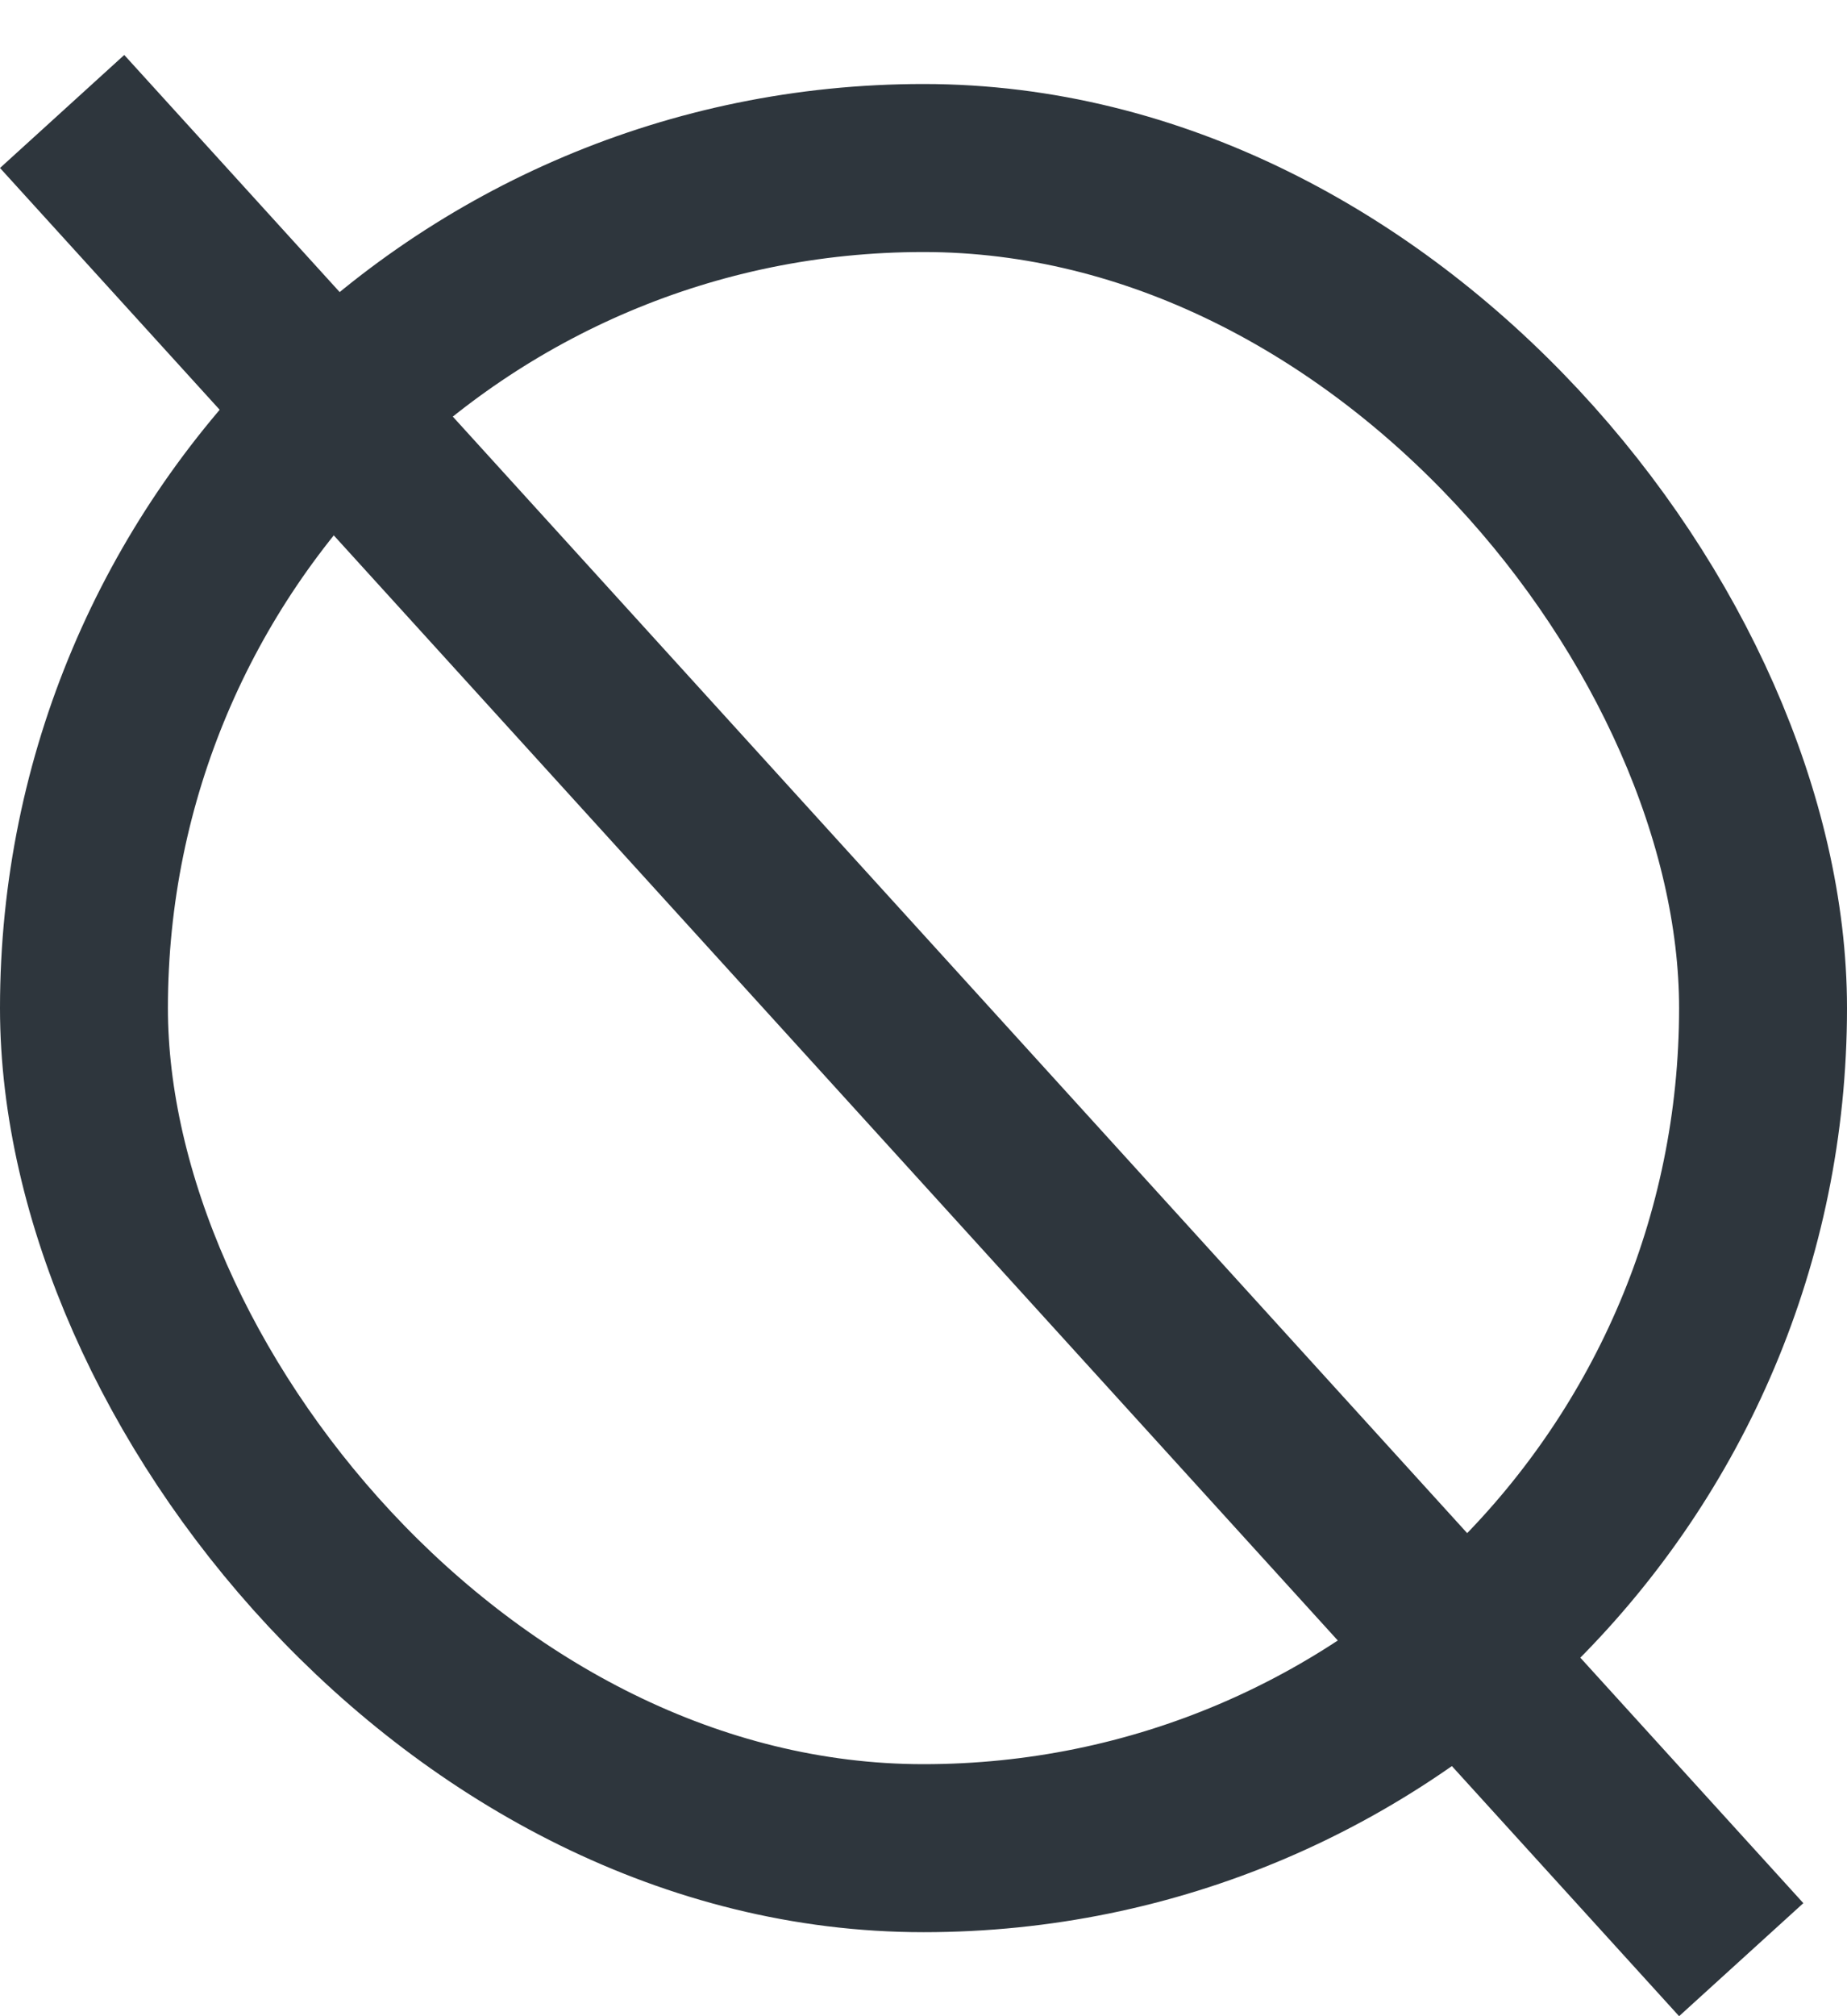
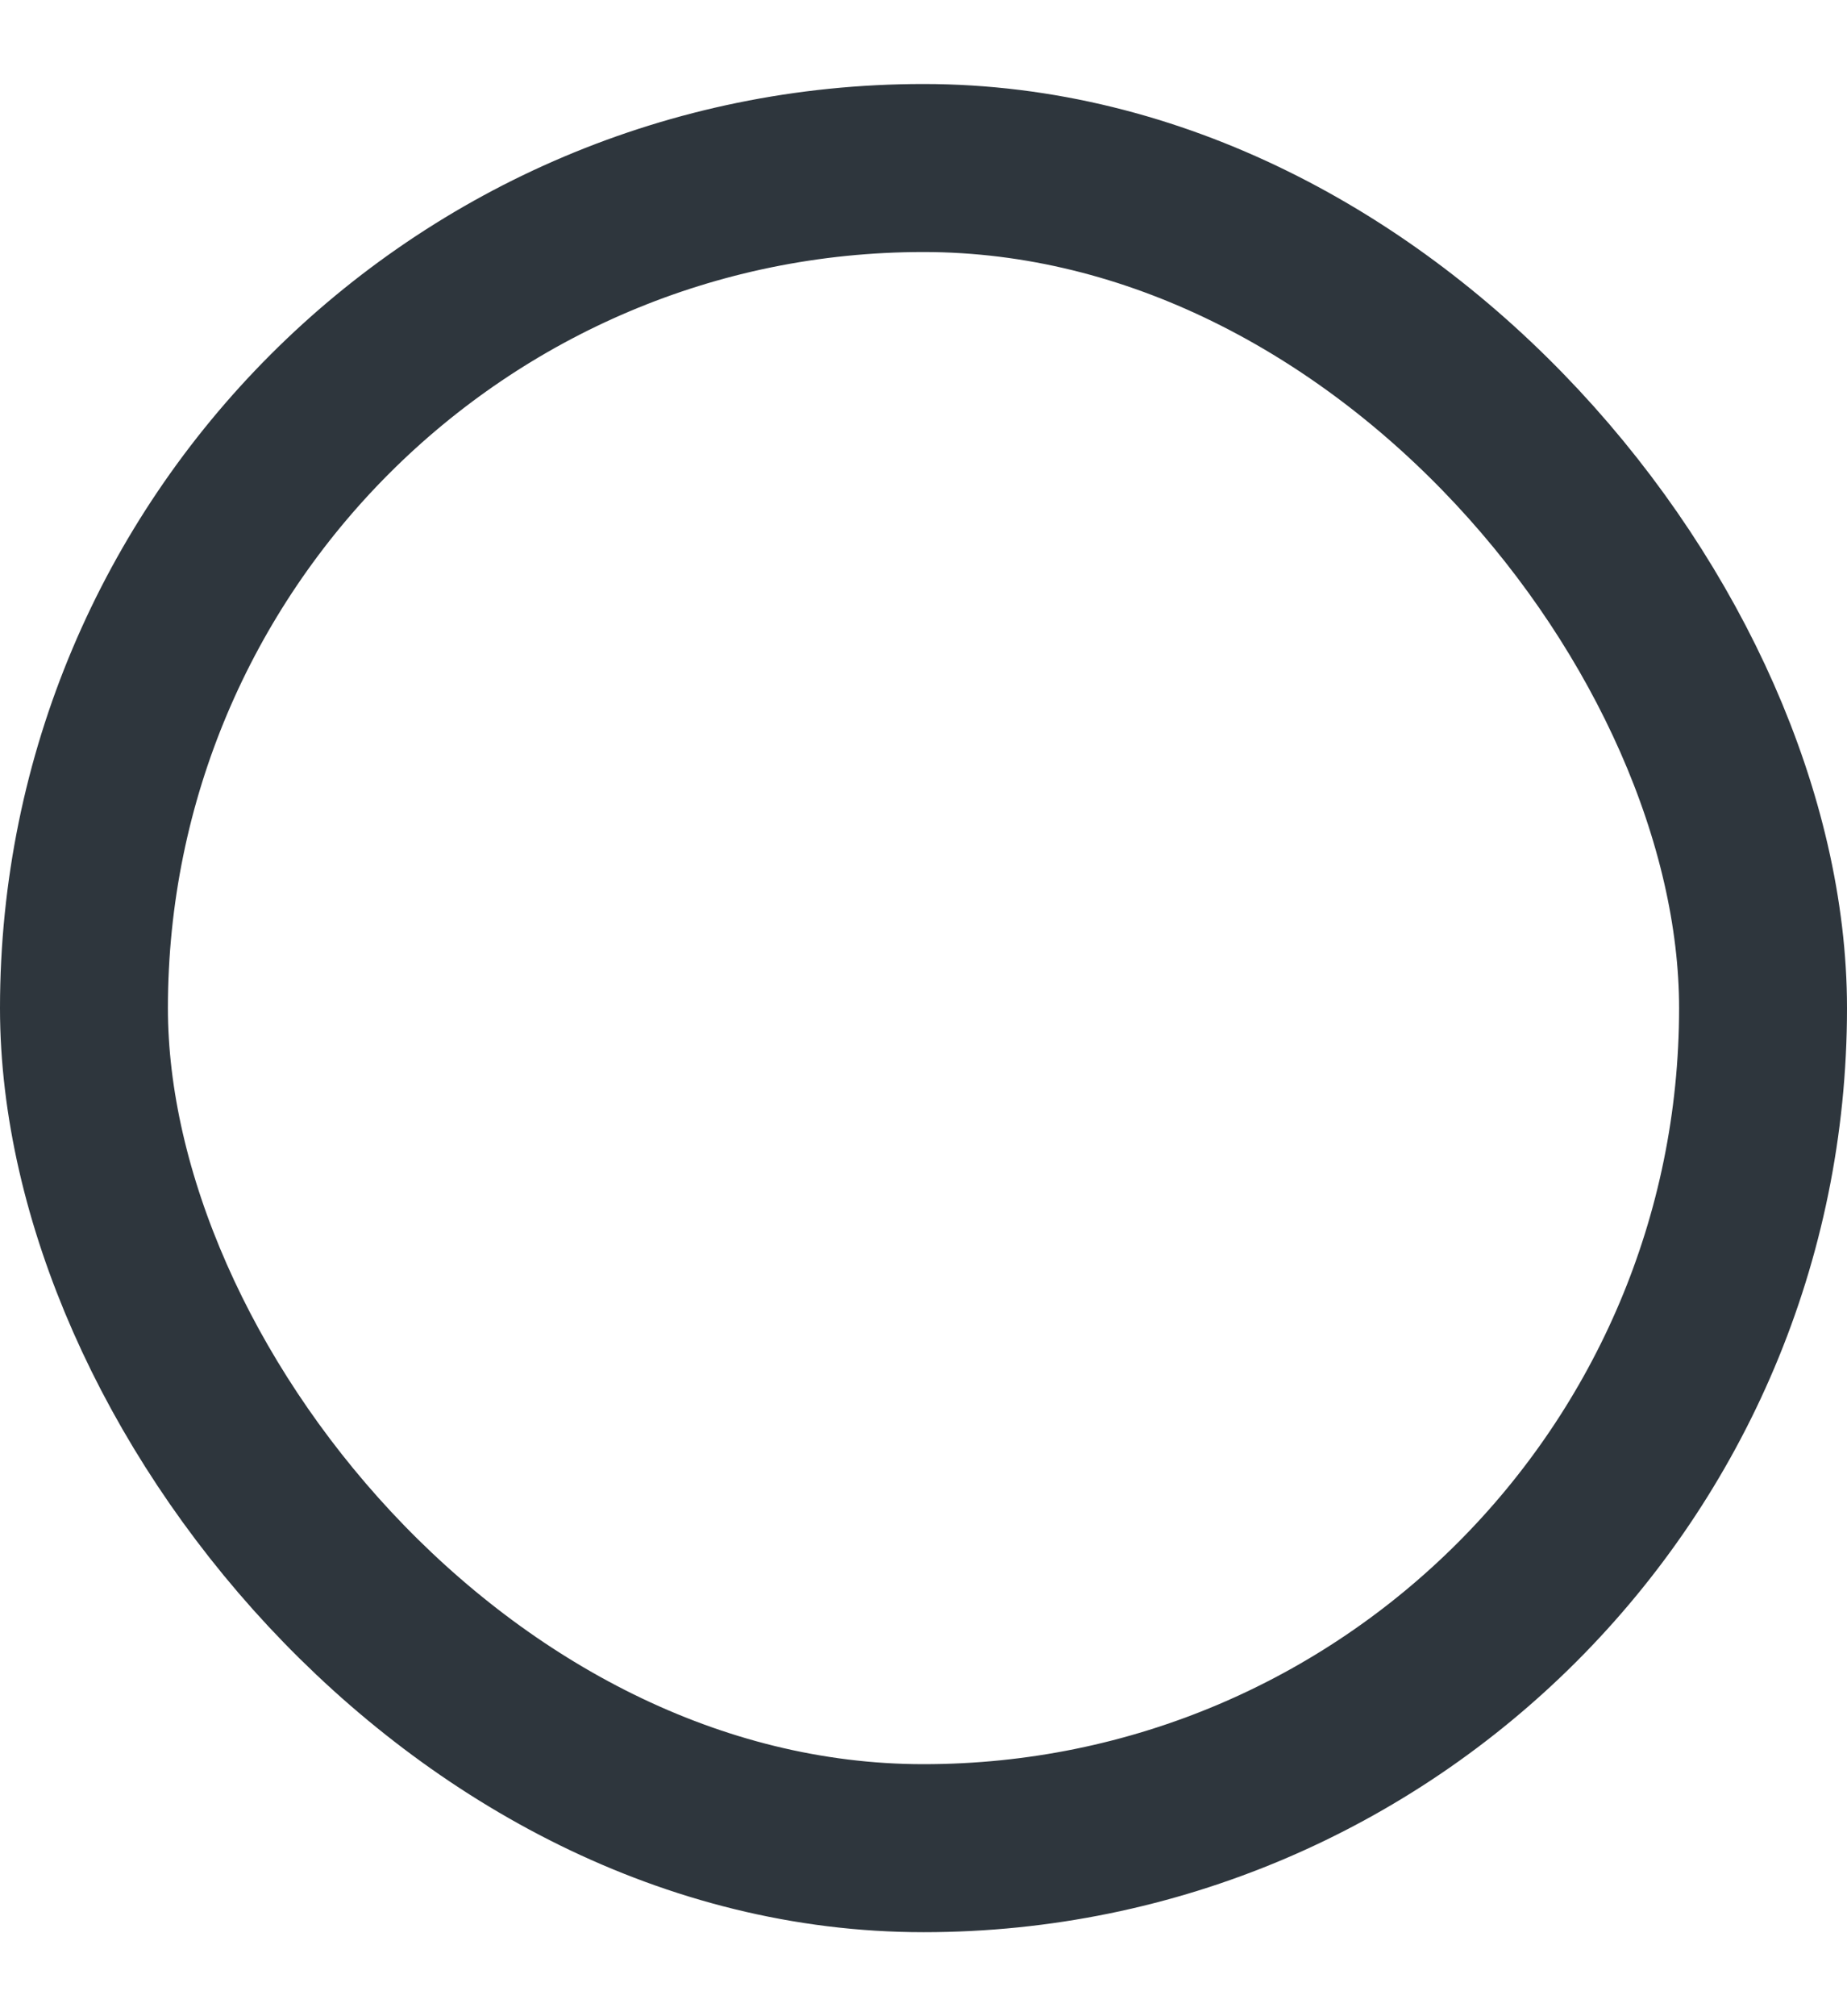
<svg xmlns="http://www.w3.org/2000/svg" width="22" height="24" viewBox="0 0 22 24" fill="none">
  <rect x="1" y="2" width="20" height="20" rx="10" stroke="#2E363D" stroke-width="2" />
-   <line x1="0.74" y1="1.327" x2="20.74" y2="23.327" stroke="#2E363D" stroke-width="2" />
</svg>